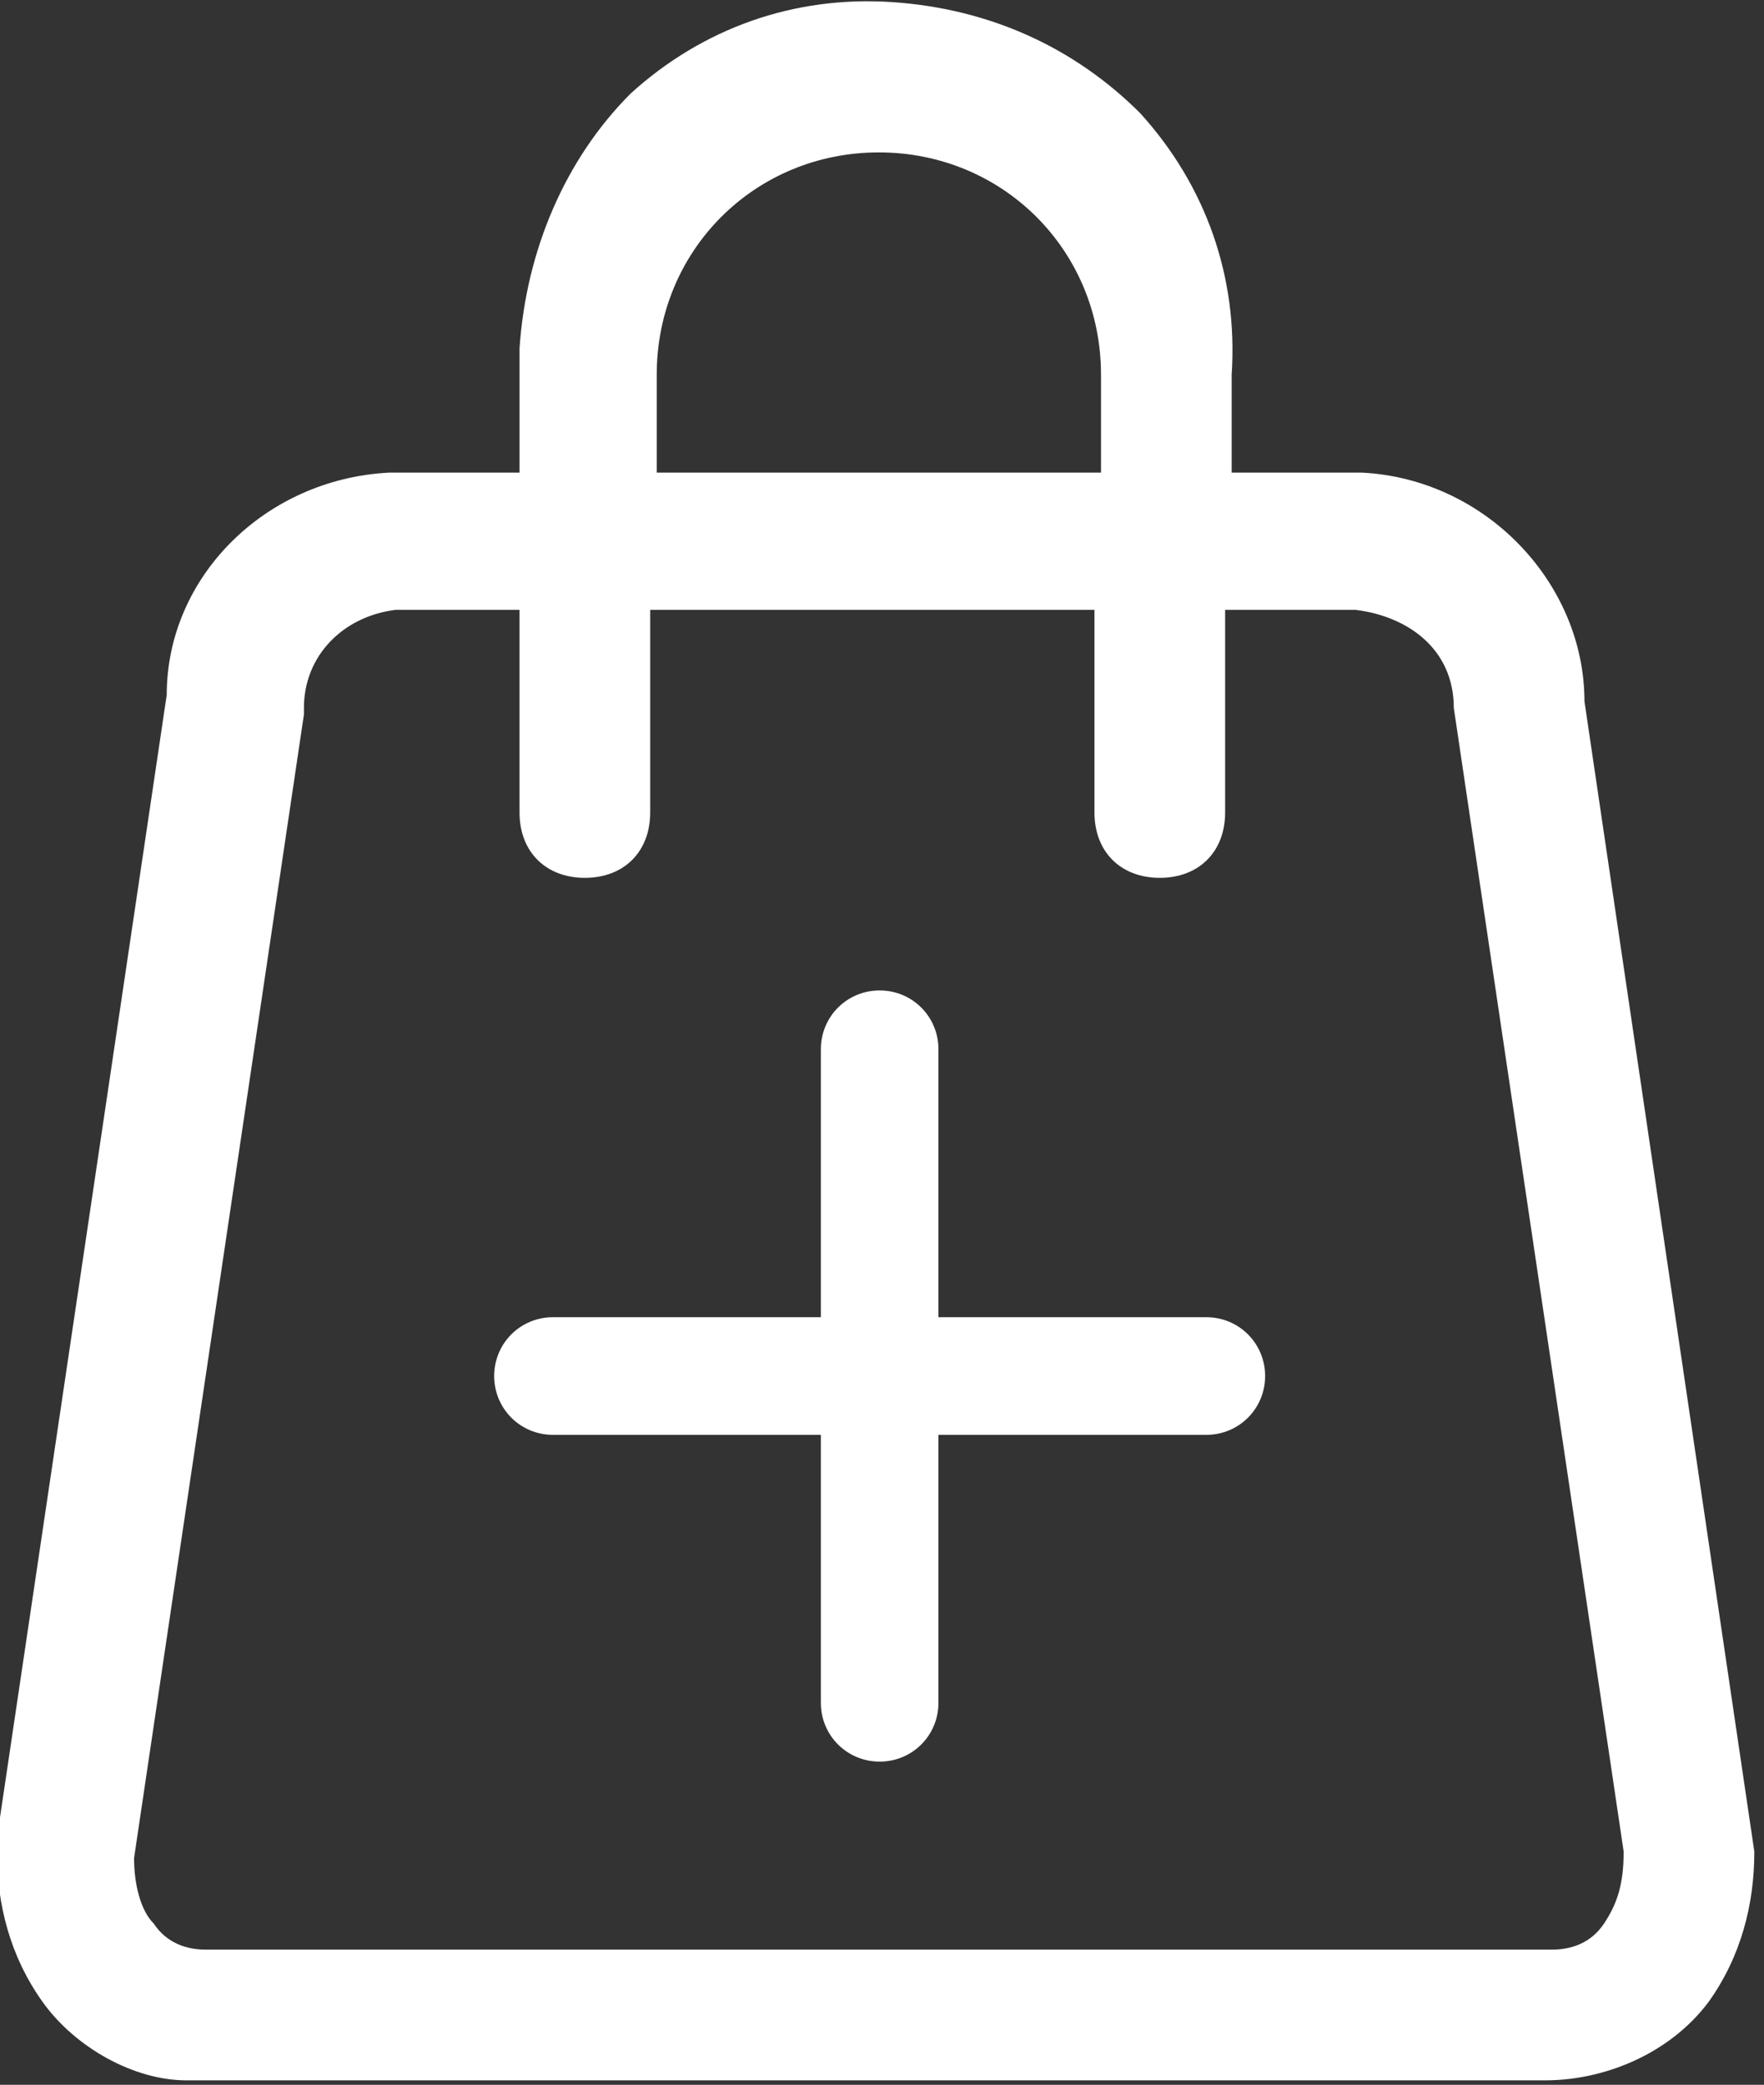
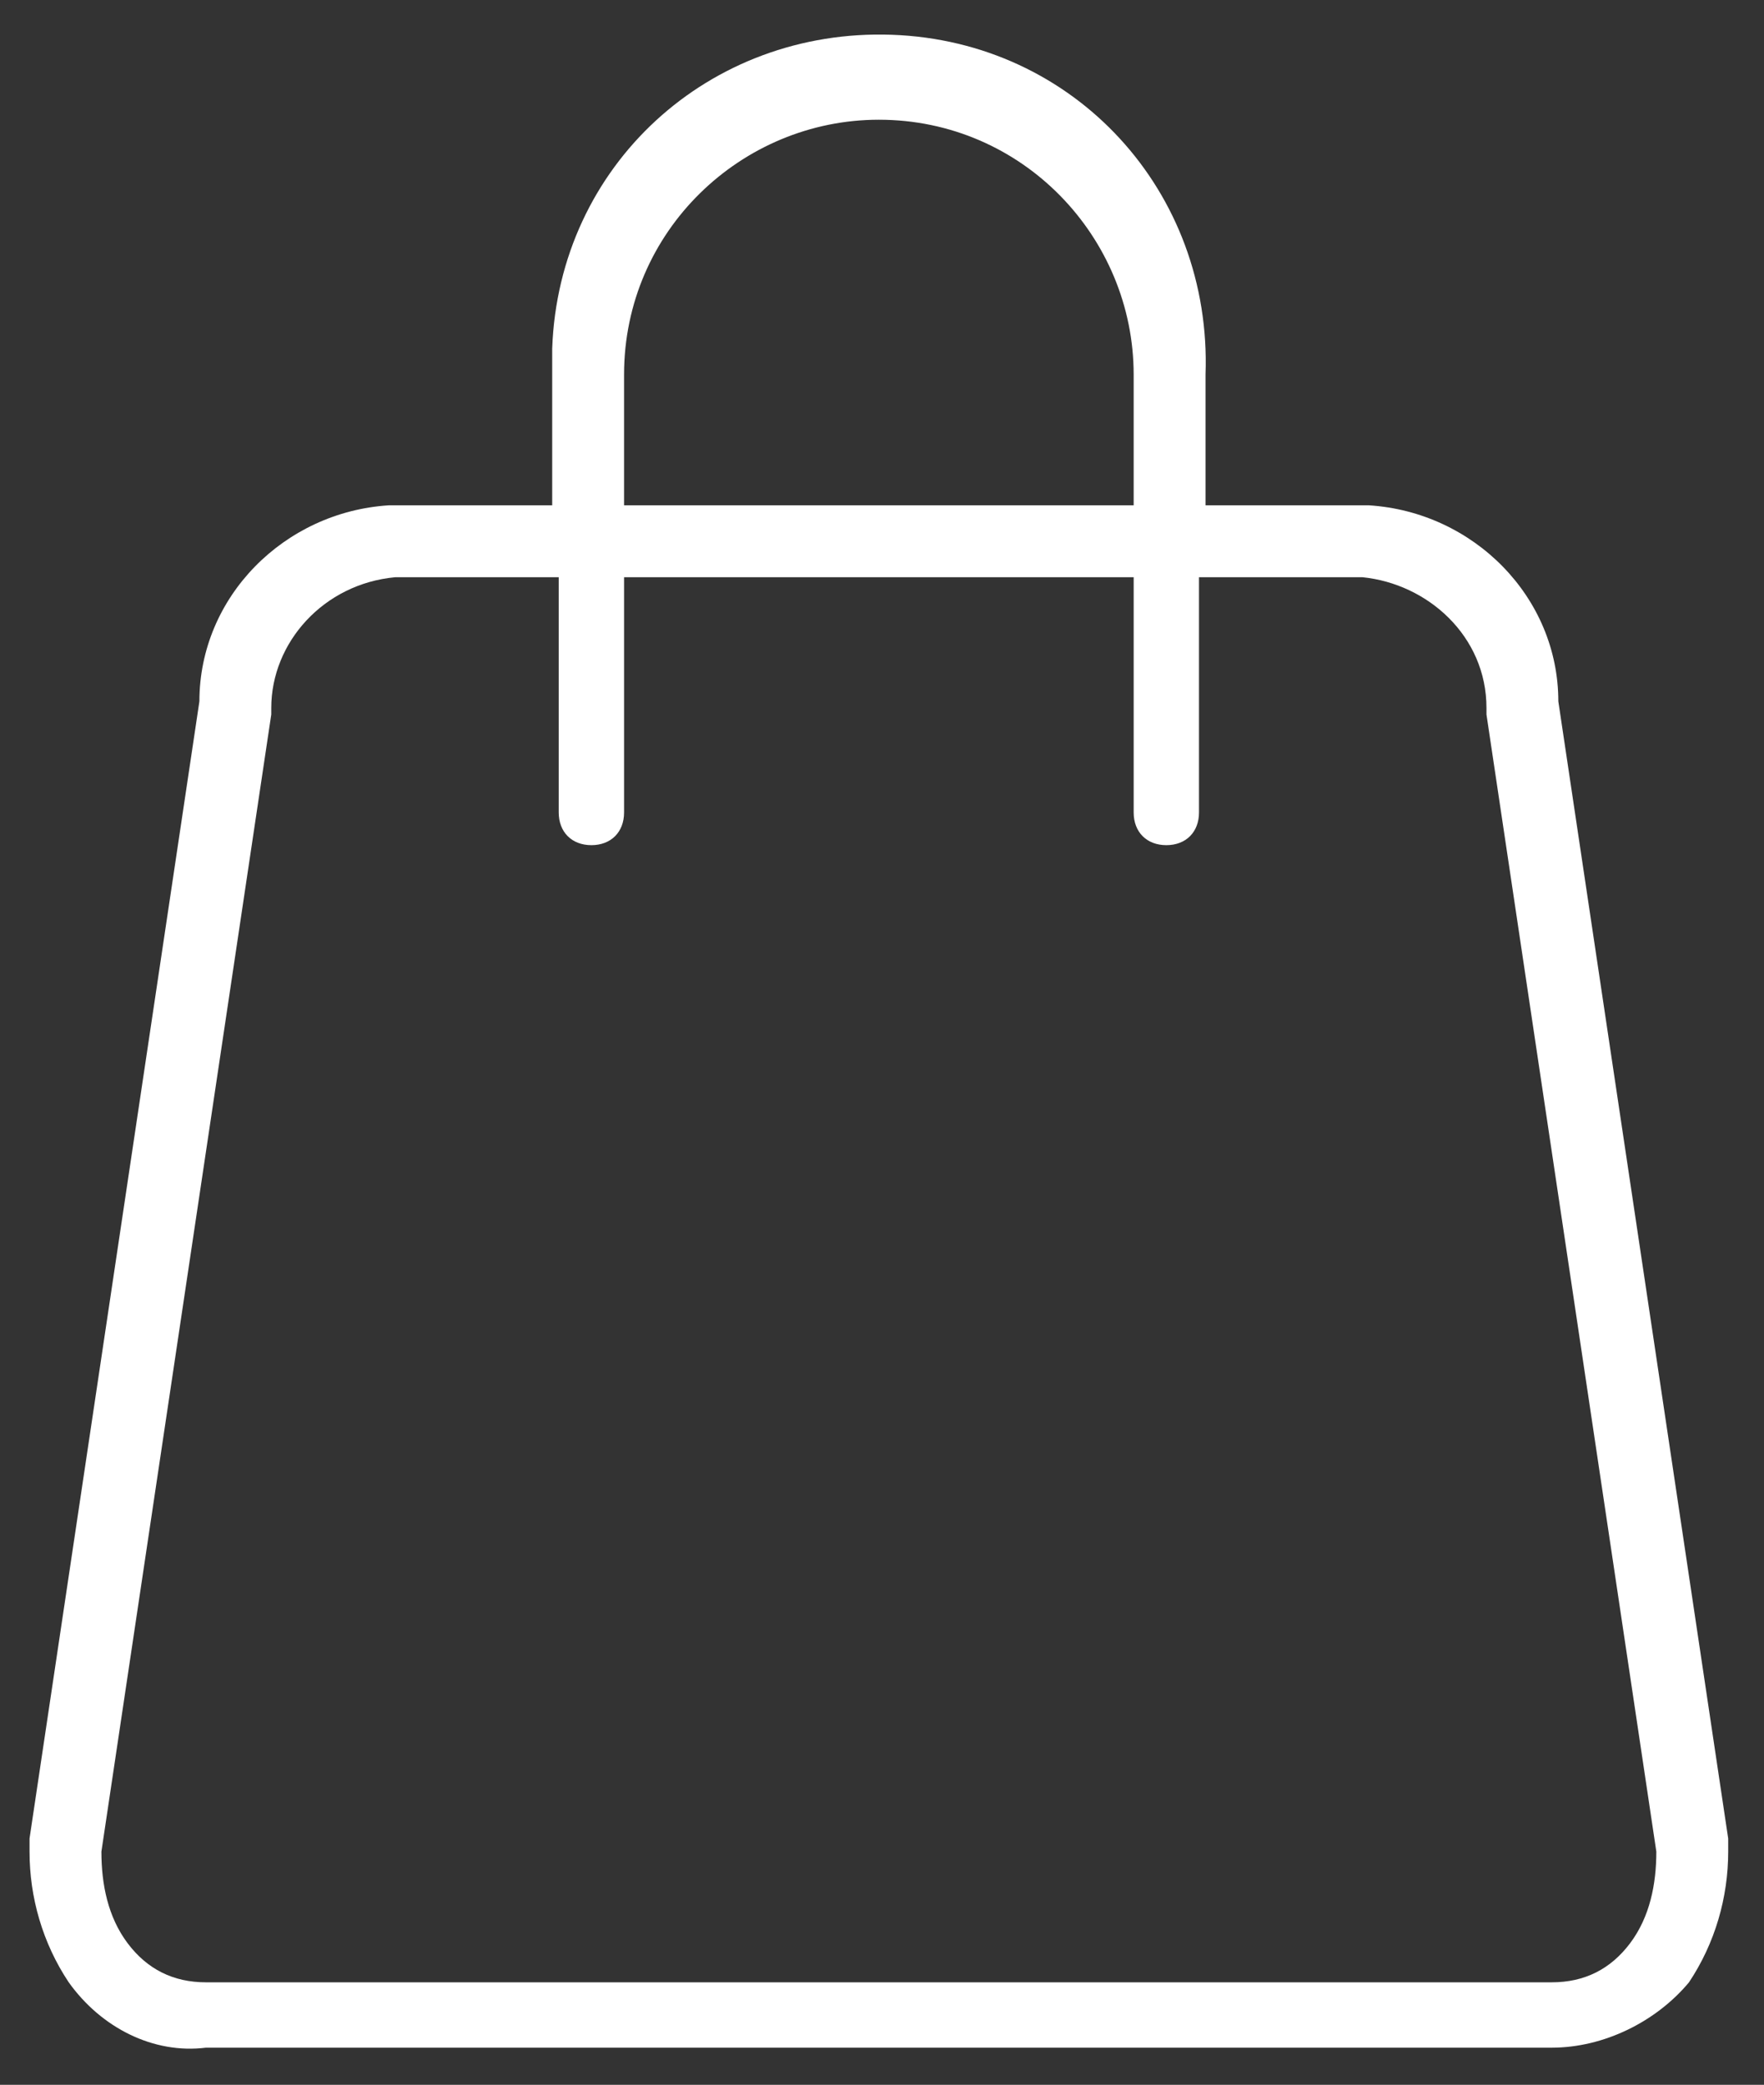
<svg xmlns="http://www.w3.org/2000/svg" version="1.1" id="Calque_1" x="0px" y="0px" viewBox="0 0 27 31.9" style="enable-background:new 0 0 27 31.9;" xml:space="preserve">
  <rect x="0" y="0" width="27" height="31.9" fill="#333333" stroke="none" />
  <style type="text/css">
	.st0{fill:#FFFFFF;}
</style>
  <g id="Groupe_738" transform="translate(-999.848 -2078.468)">
    <g id="Groupe_518" transform="translate(400.812 -62.177)">
      <g id="Ligne_9">
-         <path class="st0" d="M612.5,2167.6c-0.5,0-0.9-0.4-0.9-0.9v-10c0-0.5,0.4-0.9,0.9-0.9s0.9,0.4,0.9,0.9v10     C613.4,2167.2,613,2167.6,612.5,2167.6z" />
-       </g>
+         </g>
      <g id="Ligne_10">
-         <path class="st0" d="M617.5,2162.6h-10c-0.5,0-0.9-0.4-0.9-0.9s0.4-0.9,0.9-0.9h10c0.5,0,0.9,0.4,0.9,0.9     S618,2162.6,617.5,2162.6z" />
-       </g>
+         </g>
    </g>
    <g id="Tracé_1678">
      <path class="st0" d="M1026.3,2106.6l-2.6-17.4l0,0c0-1.6-1.3-2.9-2.9-3h-2.5v-2c0.1-2.8-2-5.1-4.8-5.2c-2.8-0.1-5.1,2-5.2,4.8    c0,0.1,0,0.3,0,0.4v2h-2.5c-1.6,0.1-2.9,1.4-2.9,3l0,0l-2.6,17.4c0,0.1,0,0.1,0,0.2l0,0c0,0.7,0.2,1.4,0.6,2    c0.5,0.7,1.3,1.1,2.1,1h20.6c0.8,0,1.6-0.4,2.1-1c0.4-0.6,0.6-1.3,0.6-2l0,0C1026.3,2106.7,1026.3,2106.6,1026.3,2106.6z     M1013.3,2080.3c2.2,0,3.9,1.8,3.9,3.9v2h-7.8v-2C1009.4,2082,1011.2,2080.3,1013.3,2080.3L1013.3,2080.3z M1025.2,2106.8    c0,0.5-0.1,1-0.4,1.4s-0.7,0.6-1.2,0.6H1003c-0.5,0-0.9-0.2-1.2-0.6c-0.3-0.4-0.4-0.9-0.4-1.4l0,0l0,0l2.6-17.4l0,0v-0.1l0,0    c0-1,0.8-1.9,1.9-2h2.5v3.6c0,0.3,0.2,0.5,0.5,0.5s0.5-0.2,0.5-0.5l0,0v-3.6h7.8v3.6c0,0.3,0.2,0.5,0.5,0.5s0.5-0.2,0.5-0.5l0,0    v-3.6h2.5c1,0.1,1.9,0.9,1.9,2l0,0v0.1l0,0L1025.2,2106.8L1025.2,2106.8C1025.2,2106.7,1025.2,2106.7,1025.2,2106.8L1025.2,2106.8    z" />
-       <path class="st0" d="M1002.7,2110.3c-0.8,0-1.7-0.5-2.2-1.2c-0.5-0.7-0.7-1.5-0.7-2.3v-0.2l2.6-17.5c0-1.8,1.5-3.3,3.4-3.4l2,0    v-1.9c0.1-1.5,0.7-2.9,1.7-3.9c1.1-1,2.5-1.5,4-1.4c1.5,0.1,2.8,0.7,3.8,1.7c1,1.1,1.5,2.5,1.4,4v1.5h2c1.9,0.1,3.4,1.7,3.4,3.5    l2.6,17.6c0,0.8-0.2,1.6-0.7,2.3c-0.6,0.8-1.6,1.2-2.5,1.2H1003C1002.9,2110.3,1002.8,2110.3,1002.7,2110.3z M1005.8,2086.7    c-1.3,0.1-2.4,1.2-2.4,2.5l-2.6,17.5l0,0.1c0,0.6,0.2,1.2,0.5,1.7c0.4,0.6,1,0.9,1.6,0.8l20.7,0H1003c-0.7,0-1.2-0.3-1.6-0.8    c-0.3-0.4-0.5-1-0.5-1.7l2.6-17.5l0,0c0-1.3,1-2.4,2.4-2.5l3,0v4.1v-4.1h8.8v4.1v-4.1h3c1.4,0.1,2.4,1.2,2.4,2.5v0.1l2.6,17.4    c0,0.7-0.2,1.3-0.5,1.7c-0.2,0.3-0.4,0.4-0.7,0.6c0.3-0.1,0.6-0.3,0.8-0.6c0.3-0.5,0.5-1.1,0.5-1.7v-0.2l-2.6-17.4    c0-1.4-1.1-2.5-2.4-2.6l-3,0v-2.5c0-1.2-0.4-2.4-1.2-3.3c-0.8-0.9-1.9-1.4-3.1-1.4c-1.2,0-2.4,0.4-3.3,1.2    c-0.9,0.8-1.4,1.9-1.4,3.1l0,2.9H1005.8z M1005.9,2087.8c-0.8,0.1-1.4,0.7-1.4,1.5v0.1l-2.6,17.5c0,0.4,0.1,0.8,0.3,1    c0.2,0.3,0.5,0.4,0.8,0.4h20.6c0.3,0,0.6-0.1,0.8-0.4c0.2-0.3,0.3-0.6,0.3-1.1l-2.6-17.5c0-0.9-0.7-1.4-1.5-1.5l-2,0v3.1    c0,0.6-0.4,1-1,1s-1-0.4-1-1v-3.1h-6.8v3.1c0,0.6-0.4,1-1,1s-1-0.4-1-1v-3.1H1005.9z M1017.7,2086.7h-8.8v-2.5    c0-2.4,2-4.4,4.4-4.4c2.4,0,4.4,2,4.4,4.4V2086.7z M1009.9,2085.7h6.8v-1.5c0-1.9-1.5-3.4-3.4-3.4c-1.9,0-3.4,1.5-3.4,3.4V2085.7z    " />
    </g>
  </g>
</svg>